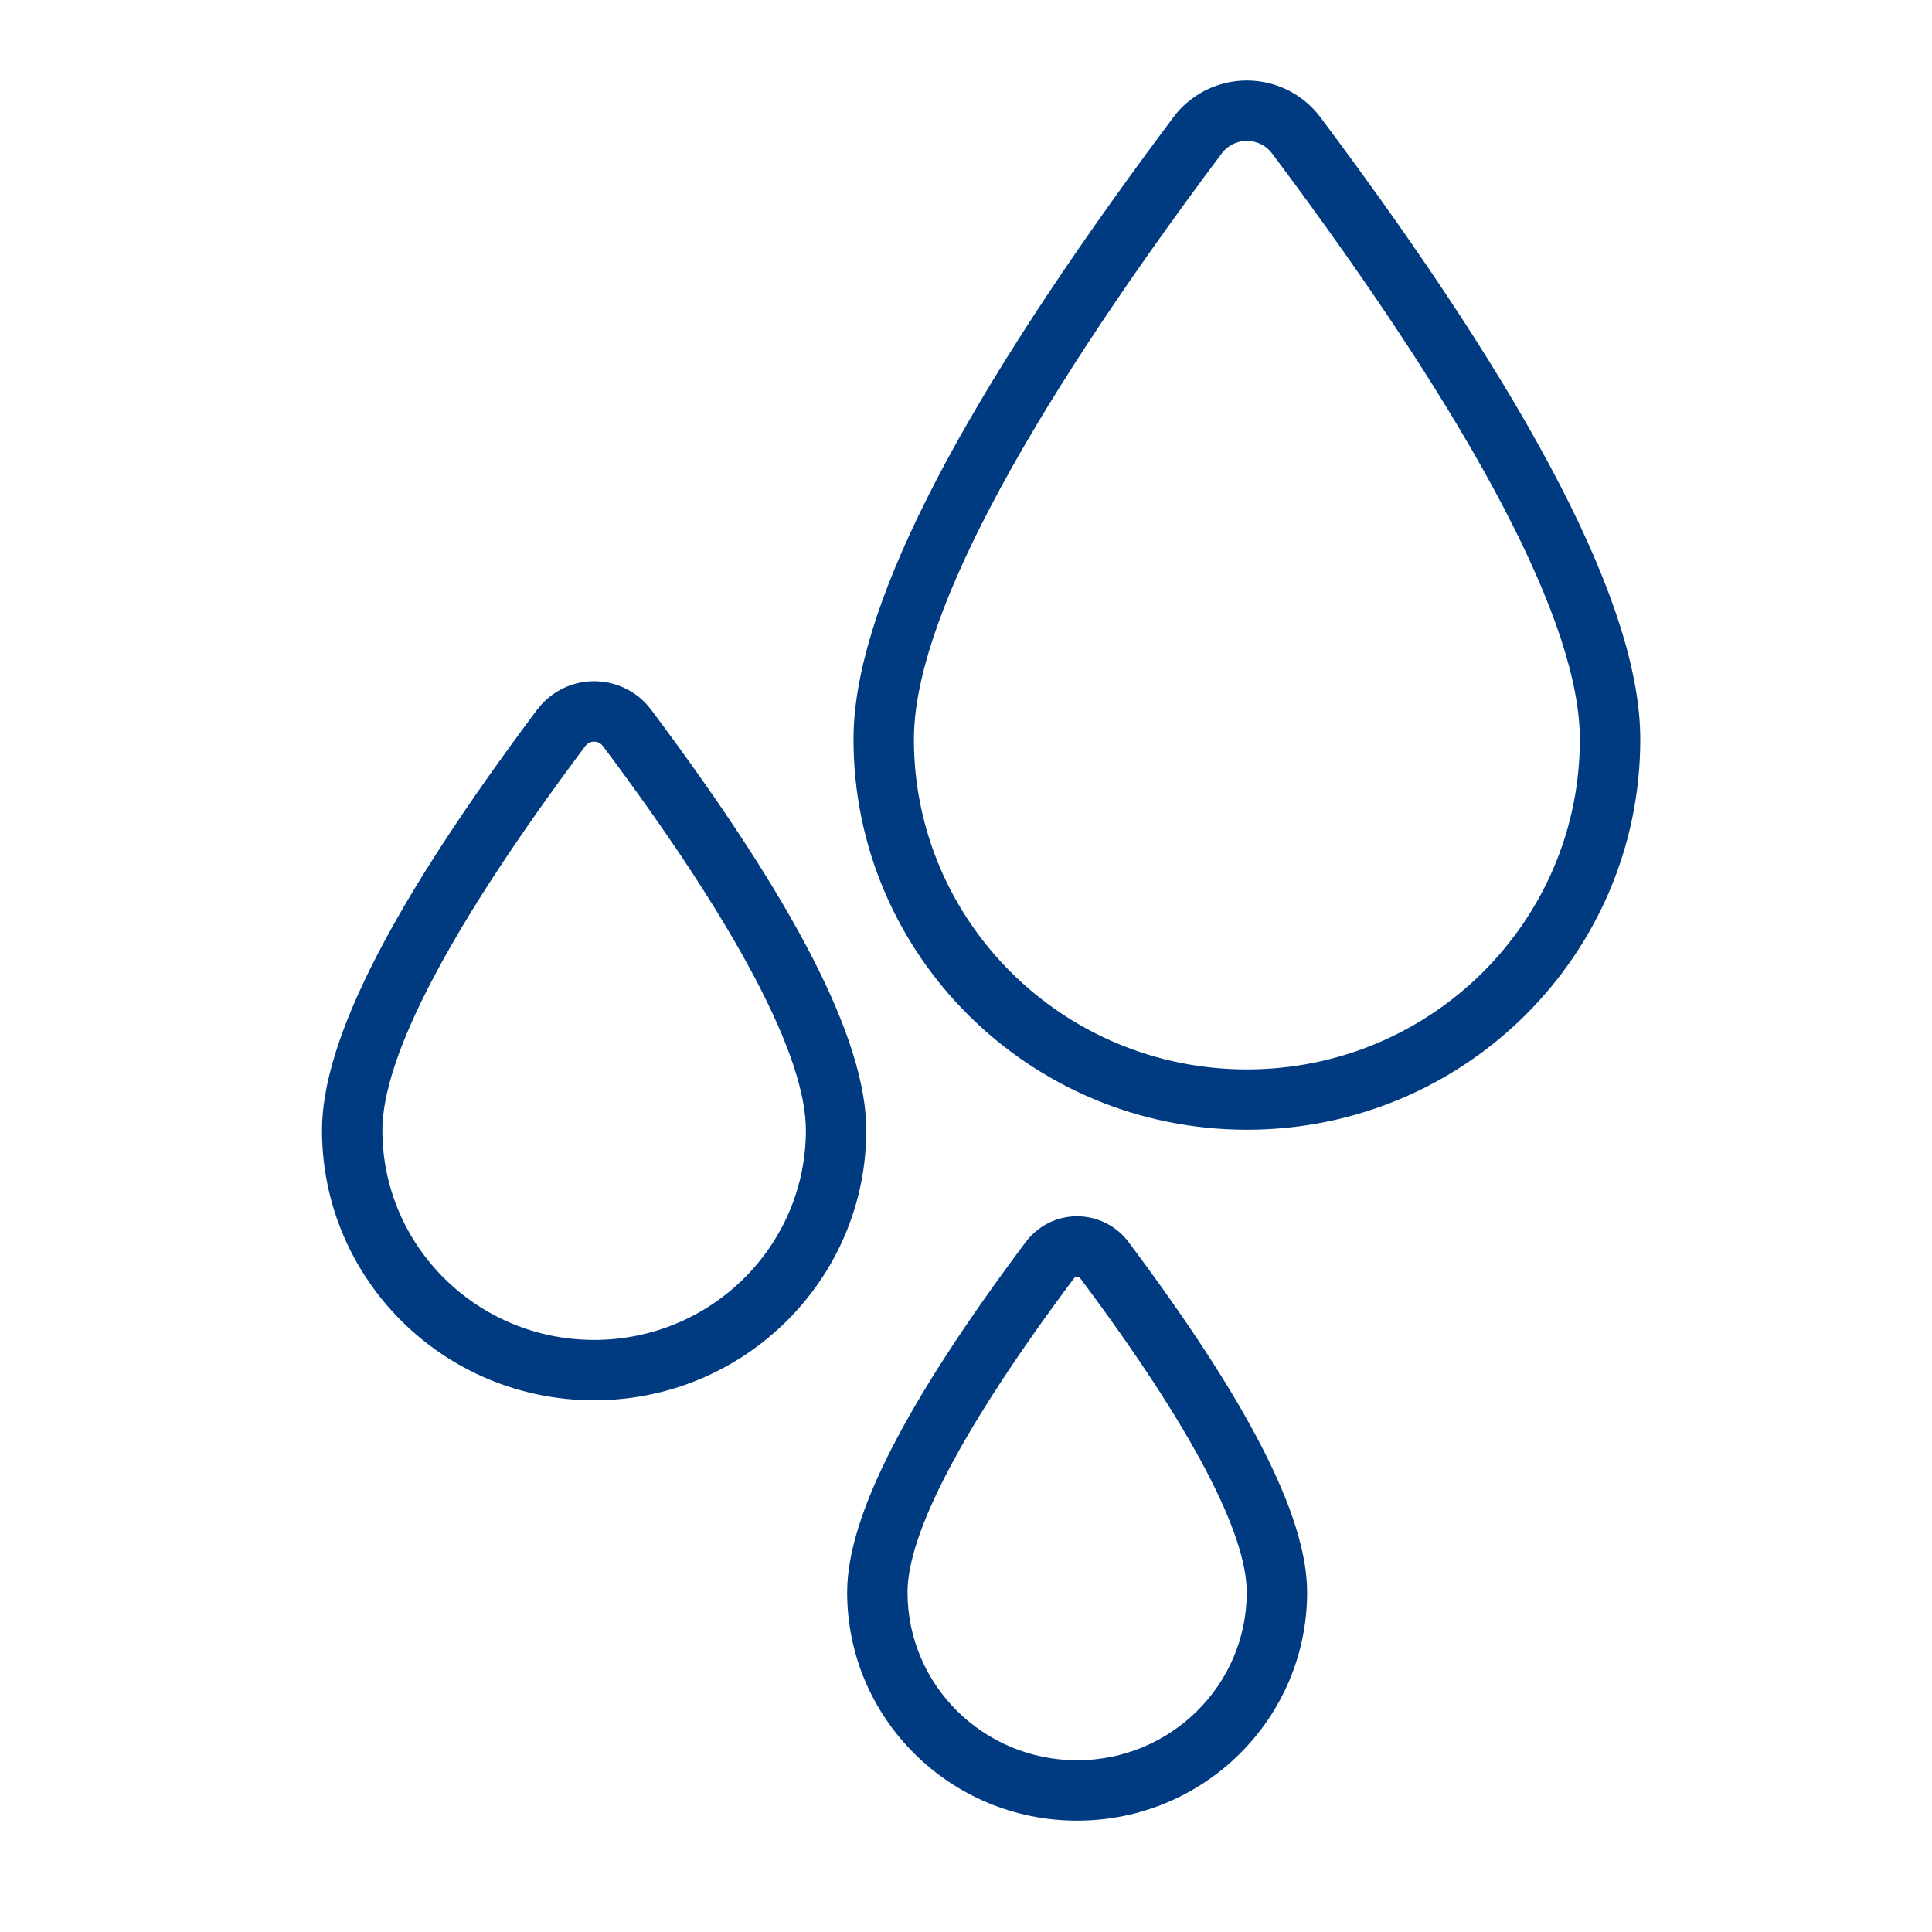
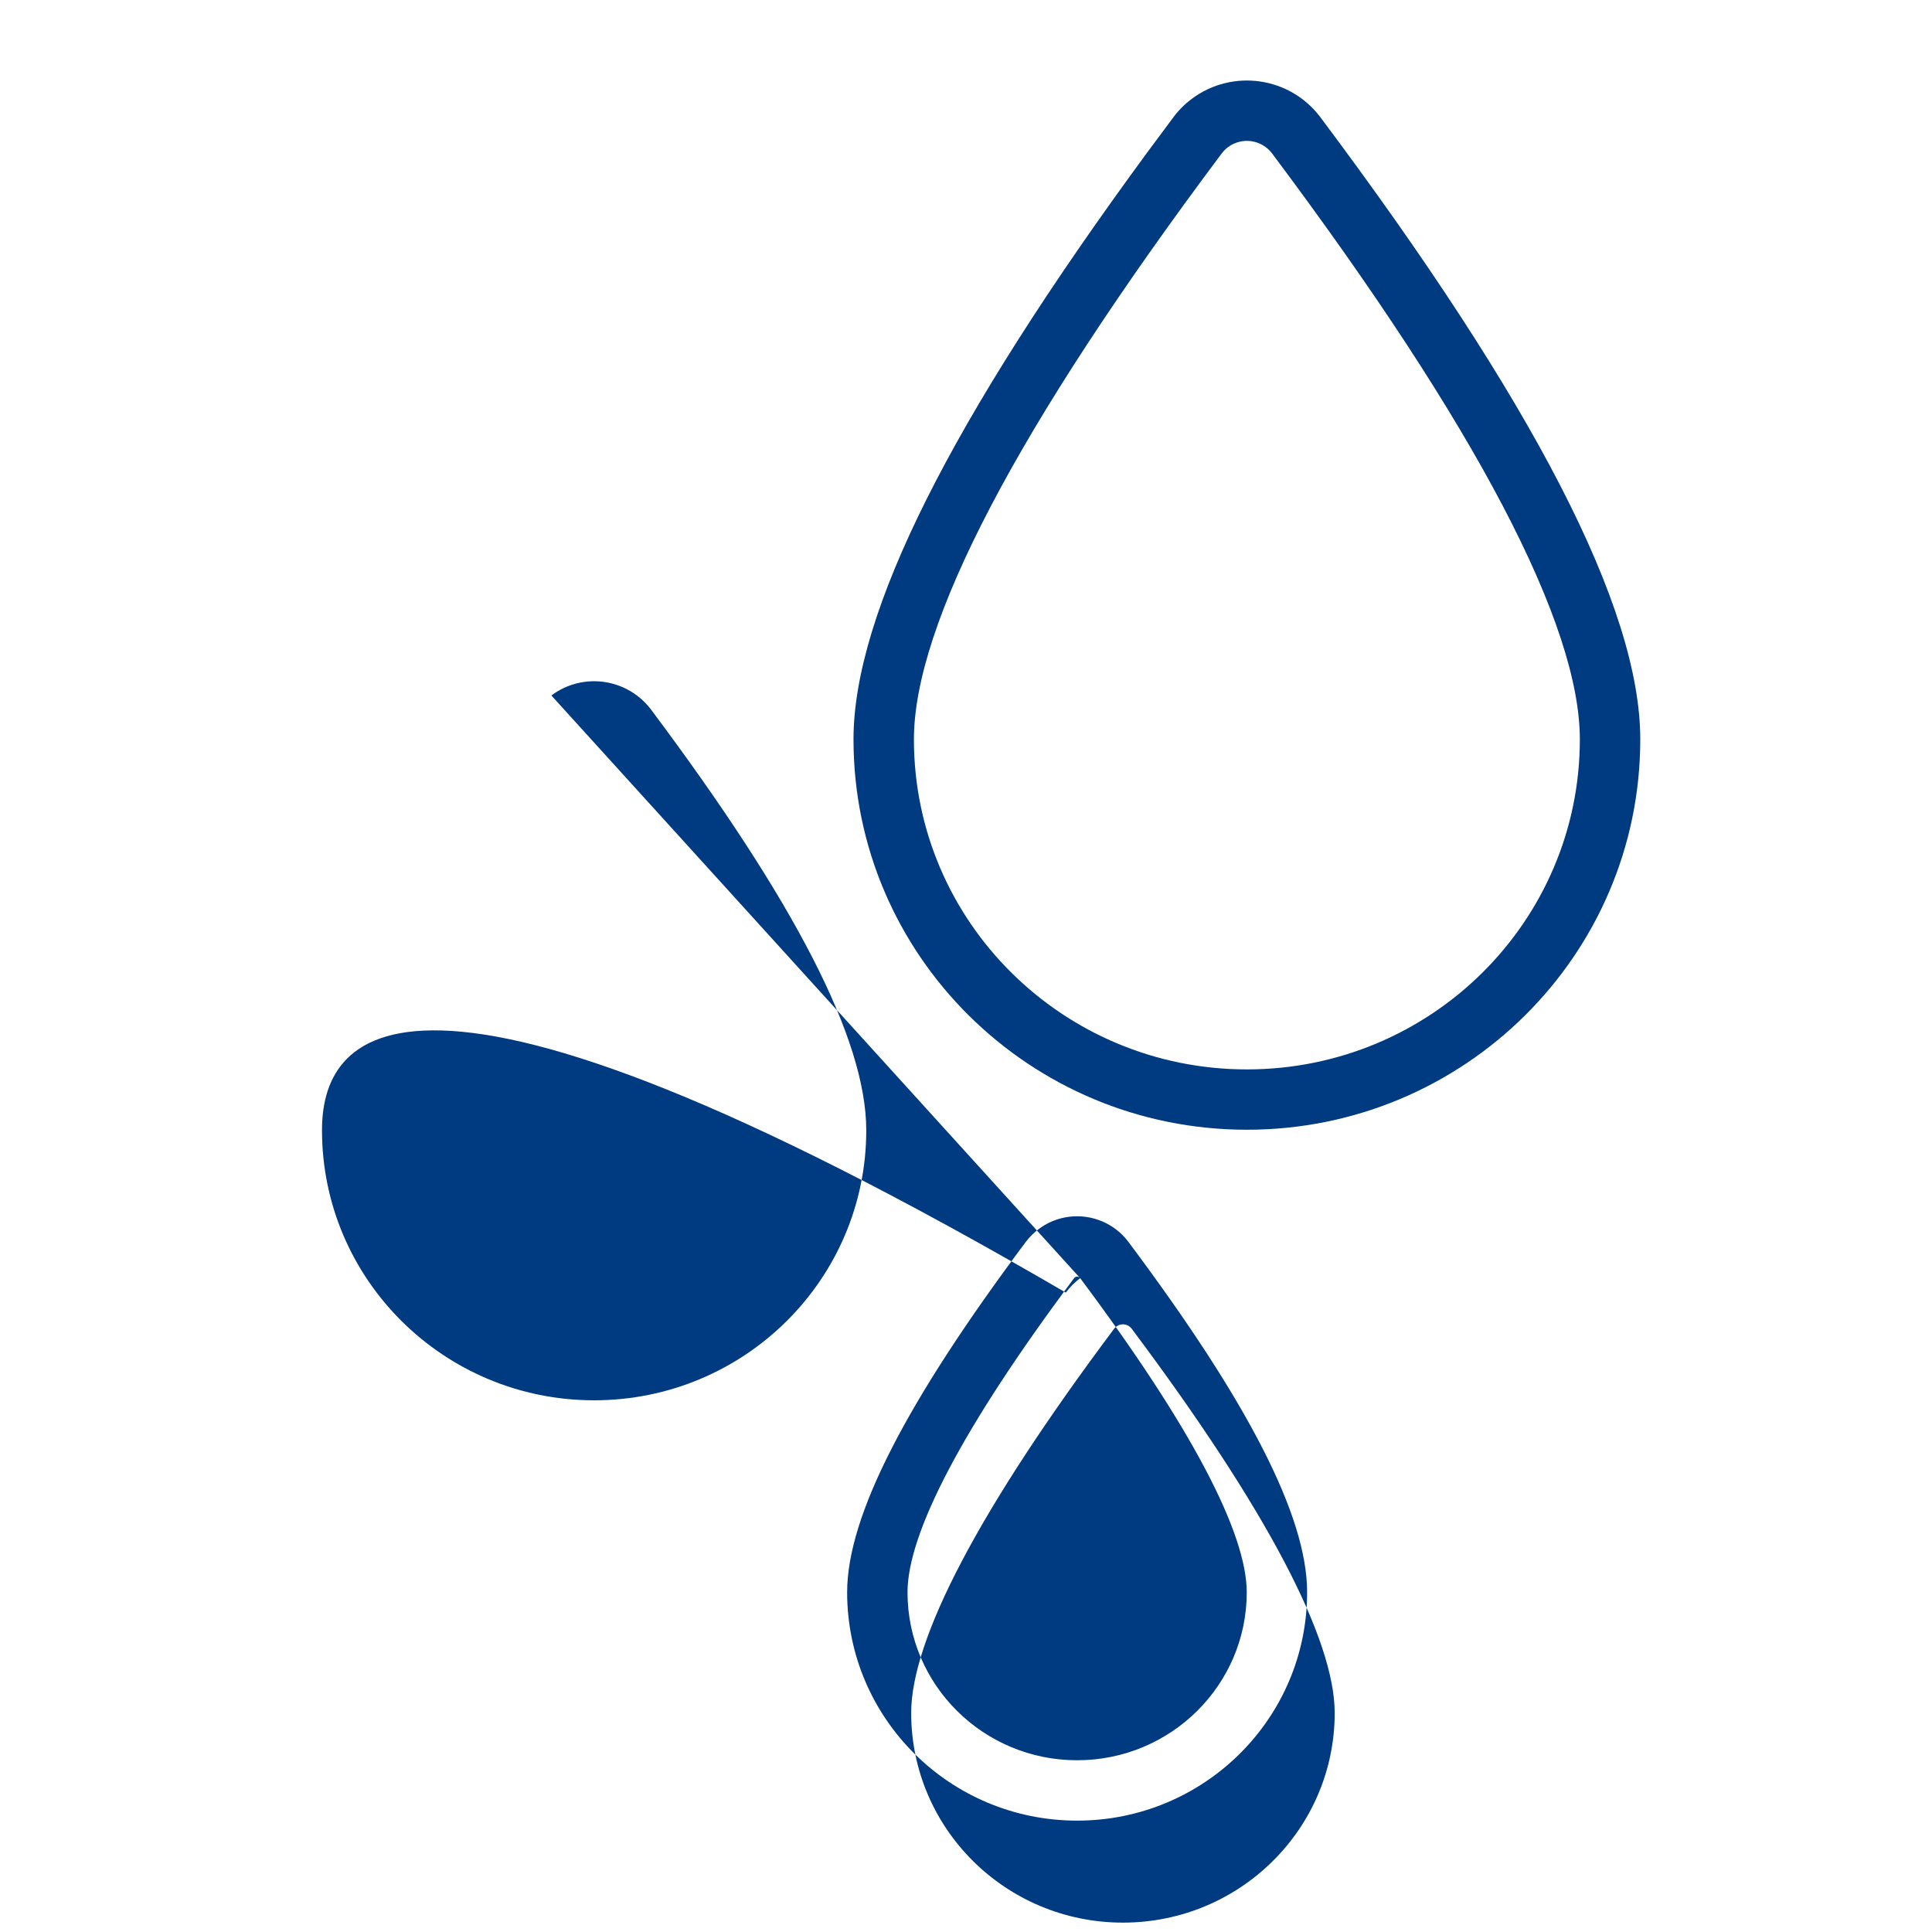
<svg xmlns="http://www.w3.org/2000/svg" width="48" height="48" viewBox="0 0 48 48">
  <g fill="#003A81">
-     <path d="M25.806 30.536c-.124.094-.228.198-.317.314-2.958 3.954-4.442 6.81-4.442 8.71 0 3.135 2.56 5.673 5.714 5.673 3.154 0 5.714-2.538 5.714-5.673 0-1.9-1.484-4.756-4.438-8.703-.529-.705-1.527-.848-2.231-.321zm1.031 1.22c2.764 3.693 4.138 6.338 4.138 7.804 0 2.303-1.886 4.173-4.214 4.173-2.329 0-4.214-1.87-4.214-4.173 0-1.466 1.374-4.11 4.138-7.804l.019-.02c.042-.03.101-.022.133.02zM13.699 17.279c-.134.1-.256.222-.358.358C9.786 22.385 8 25.822 8 28.08c0 3.707 3.029 6.71 6.76 6.71 3.733 0 6.762-3.003 6.762-6.71 0-2.258-1.786-5.695-5.343-10.445-.587-.783-1.697-.943-2.48-.356zm1.28 1.256c3.366 4.496 5.043 7.722 5.043 9.545 0 2.876-2.355 5.21-5.261 5.21-2.907 0-5.261-2.334-5.261-5.21 0-1.823 1.676-5.05 5.043-9.546l.026-.03.03-.025c.119-.09.29-.065.38.056zM29.61 2.456c-.176.13-.332.287-.461.462l-.648.872c-4.858 6.614-7.296 11.436-7.296 14.58 0 5.357 4.378 9.698 9.774 9.698 5.395 0 9.773-4.341 9.773-9.699 0-3.28-2.654-8.388-7.945-15.453-.756-1.01-2.187-1.216-3.198-.46zm1.996 1.358c5.102 6.813 7.645 11.71 7.645 14.555 0 4.527-3.702 8.2-8.272 8.2s-8.273-3.673-8.273-8.2c0-2.845 2.543-7.742 7.645-14.554.03-.04.064-.078.1-.111l.057-.047c.347-.26.838-.19 1.098.157z" />
+     <path d="M25.806 30.536c-.124.094-.228.198-.317.314-2.958 3.954-4.442 6.81-4.442 8.71 0 3.135 2.56 5.673 5.714 5.673 3.154 0 5.714-2.538 5.714-5.673 0-1.9-1.484-4.756-4.438-8.703-.529-.705-1.527-.848-2.231-.321zm1.031 1.22c2.764 3.693 4.138 6.338 4.138 7.804 0 2.303-1.886 4.173-4.214 4.173-2.329 0-4.214-1.87-4.214-4.173 0-1.466 1.374-4.11 4.138-7.804l.019-.02c.042-.03.101-.022.133.02zc-.134.1-.256.222-.358.358C9.786 22.385 8 25.822 8 28.08c0 3.707 3.029 6.71 6.76 6.71 3.733 0 6.762-3.003 6.762-6.71 0-2.258-1.786-5.695-5.343-10.445-.587-.783-1.697-.943-2.48-.356zm1.28 1.256c3.366 4.496 5.043 7.722 5.043 9.545 0 2.876-2.355 5.21-5.261 5.21-2.907 0-5.261-2.334-5.261-5.21 0-1.823 1.676-5.05 5.043-9.546l.026-.03.03-.025c.119-.09.29-.065.38.056zM29.61 2.456c-.176.13-.332.287-.461.462l-.648.872c-4.858 6.614-7.296 11.436-7.296 14.58 0 5.357 4.378 9.698 9.774 9.698 5.395 0 9.773-4.341 9.773-9.699 0-3.28-2.654-8.388-7.945-15.453-.756-1.01-2.187-1.216-3.198-.46zm1.996 1.358c5.102 6.813 7.645 11.71 7.645 14.555 0 4.527-3.702 8.2-8.272 8.2s-8.273-3.673-8.273-8.2c0-2.845 2.543-7.742 7.645-14.554.03-.04.064-.078.1-.111l.057-.047c.347-.26.838-.19 1.098.157z" />
  </g>
</svg>